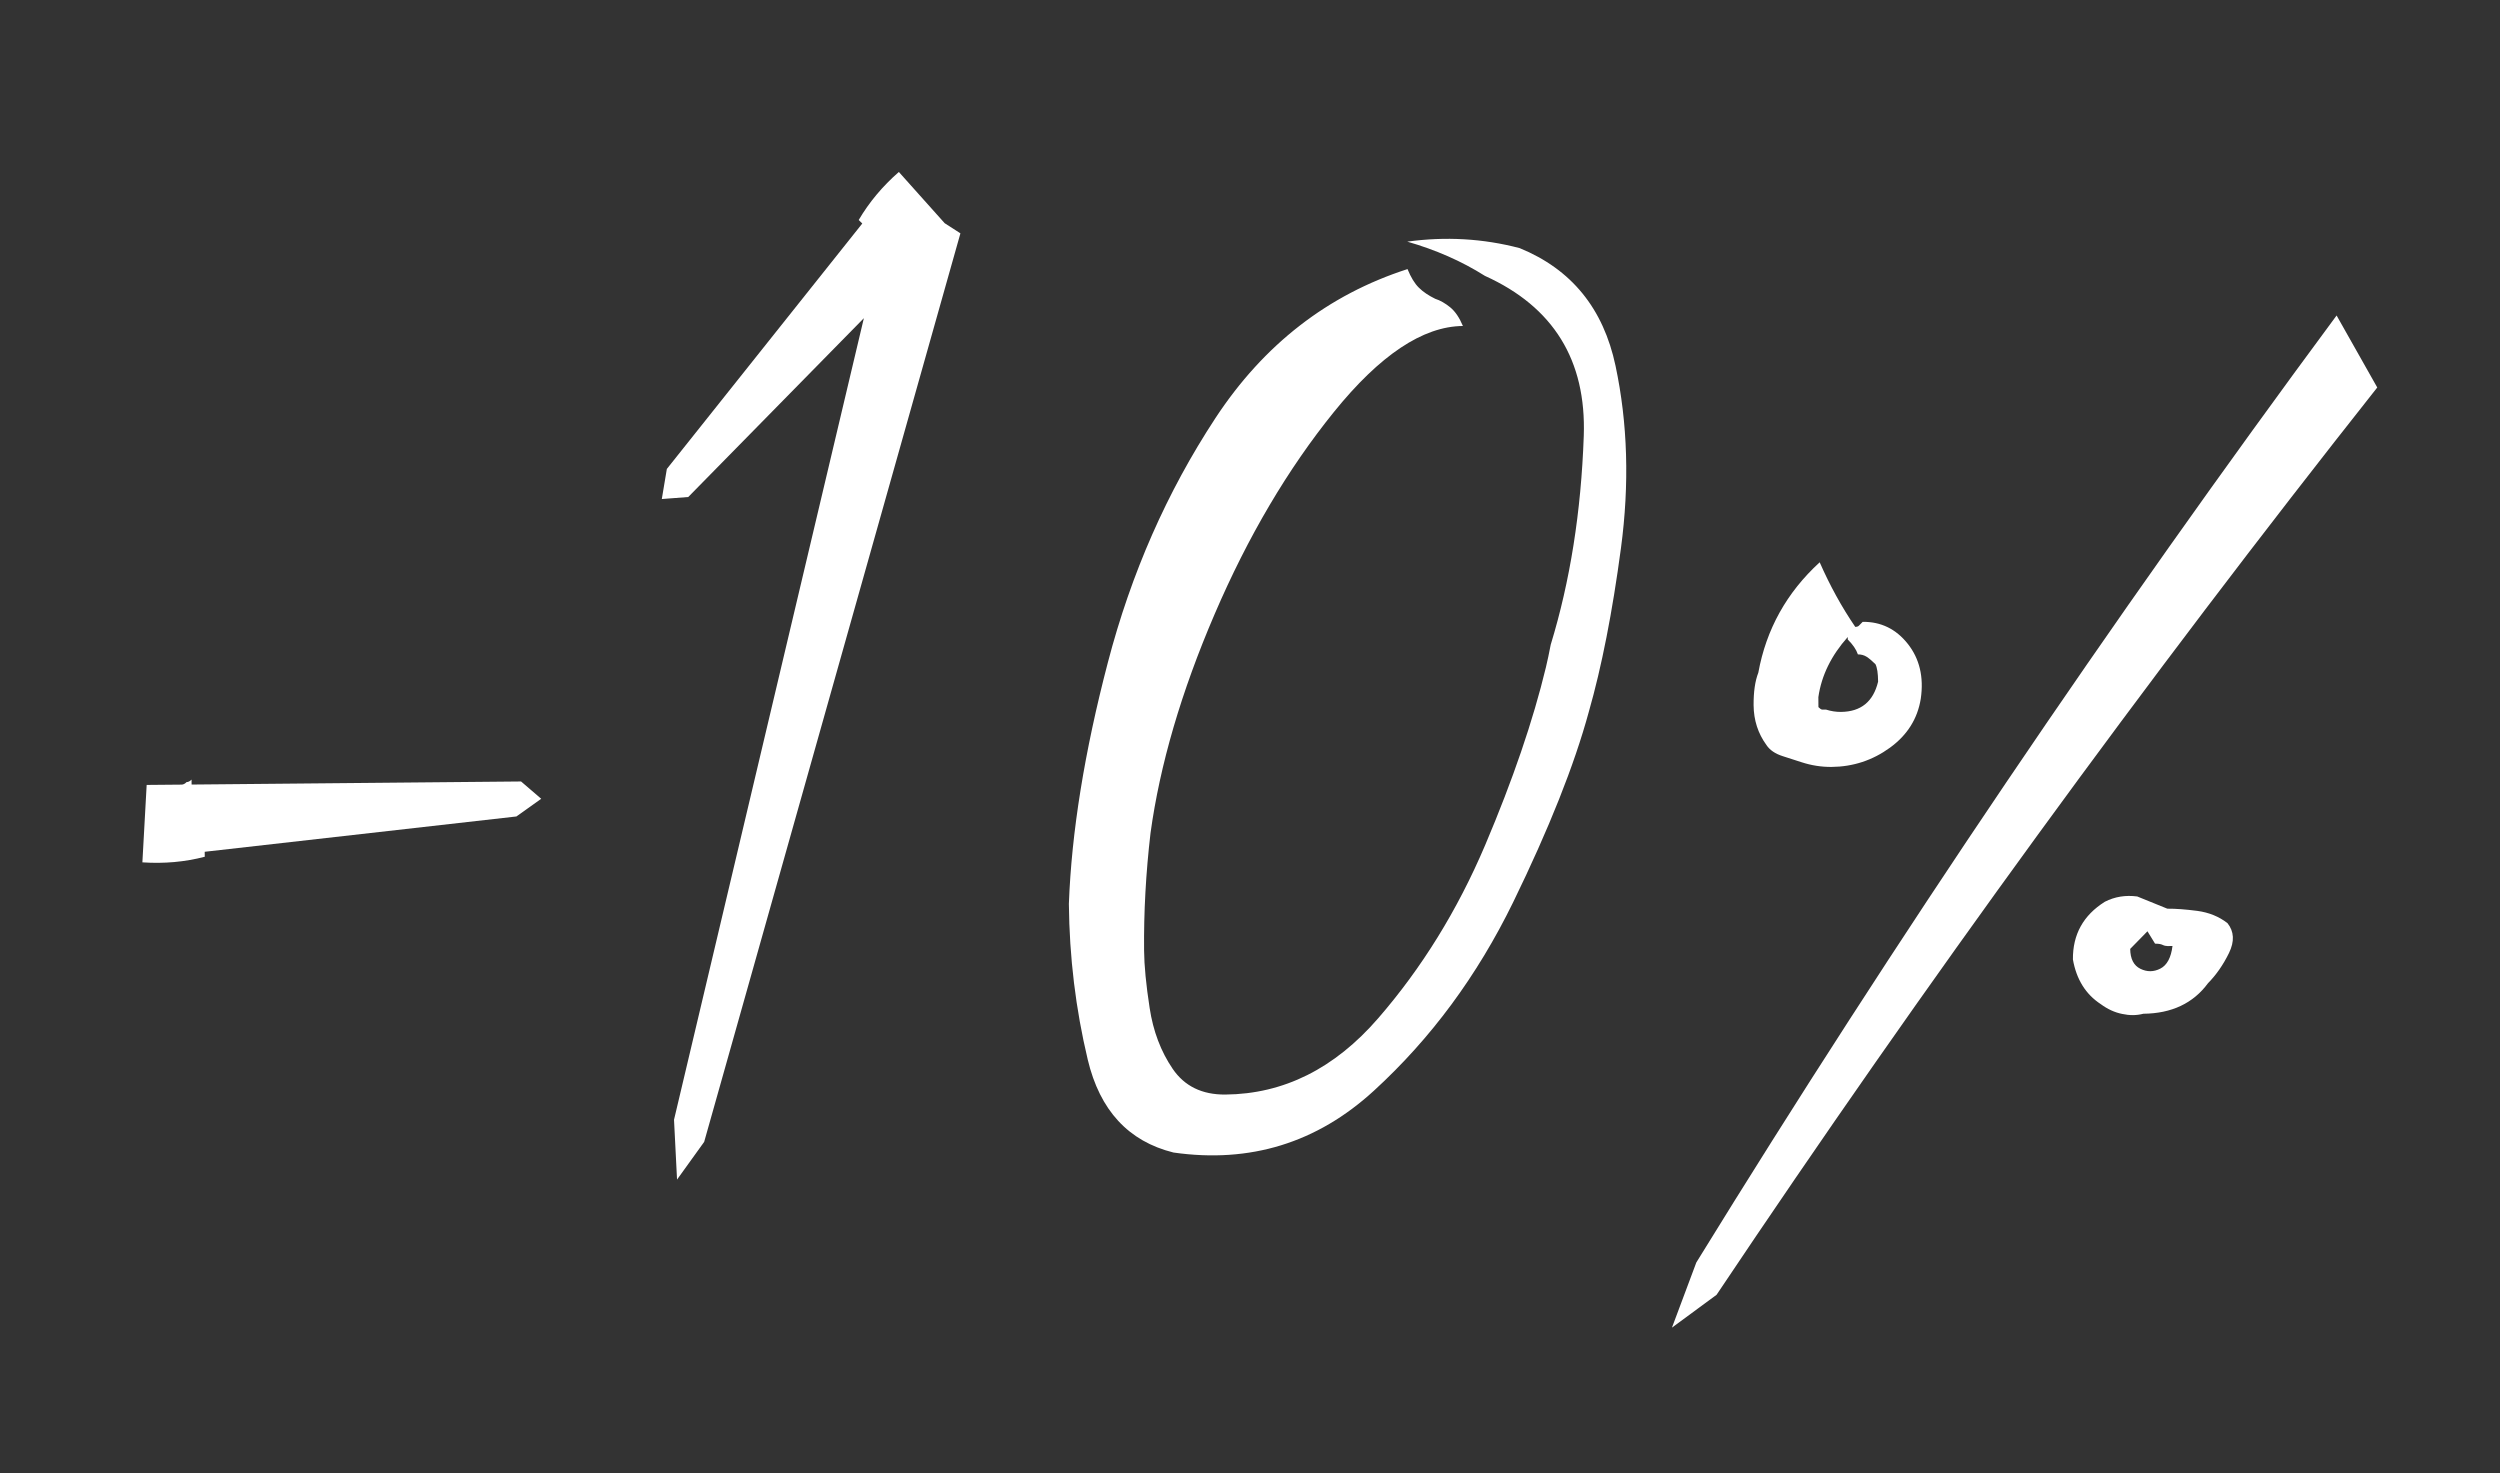
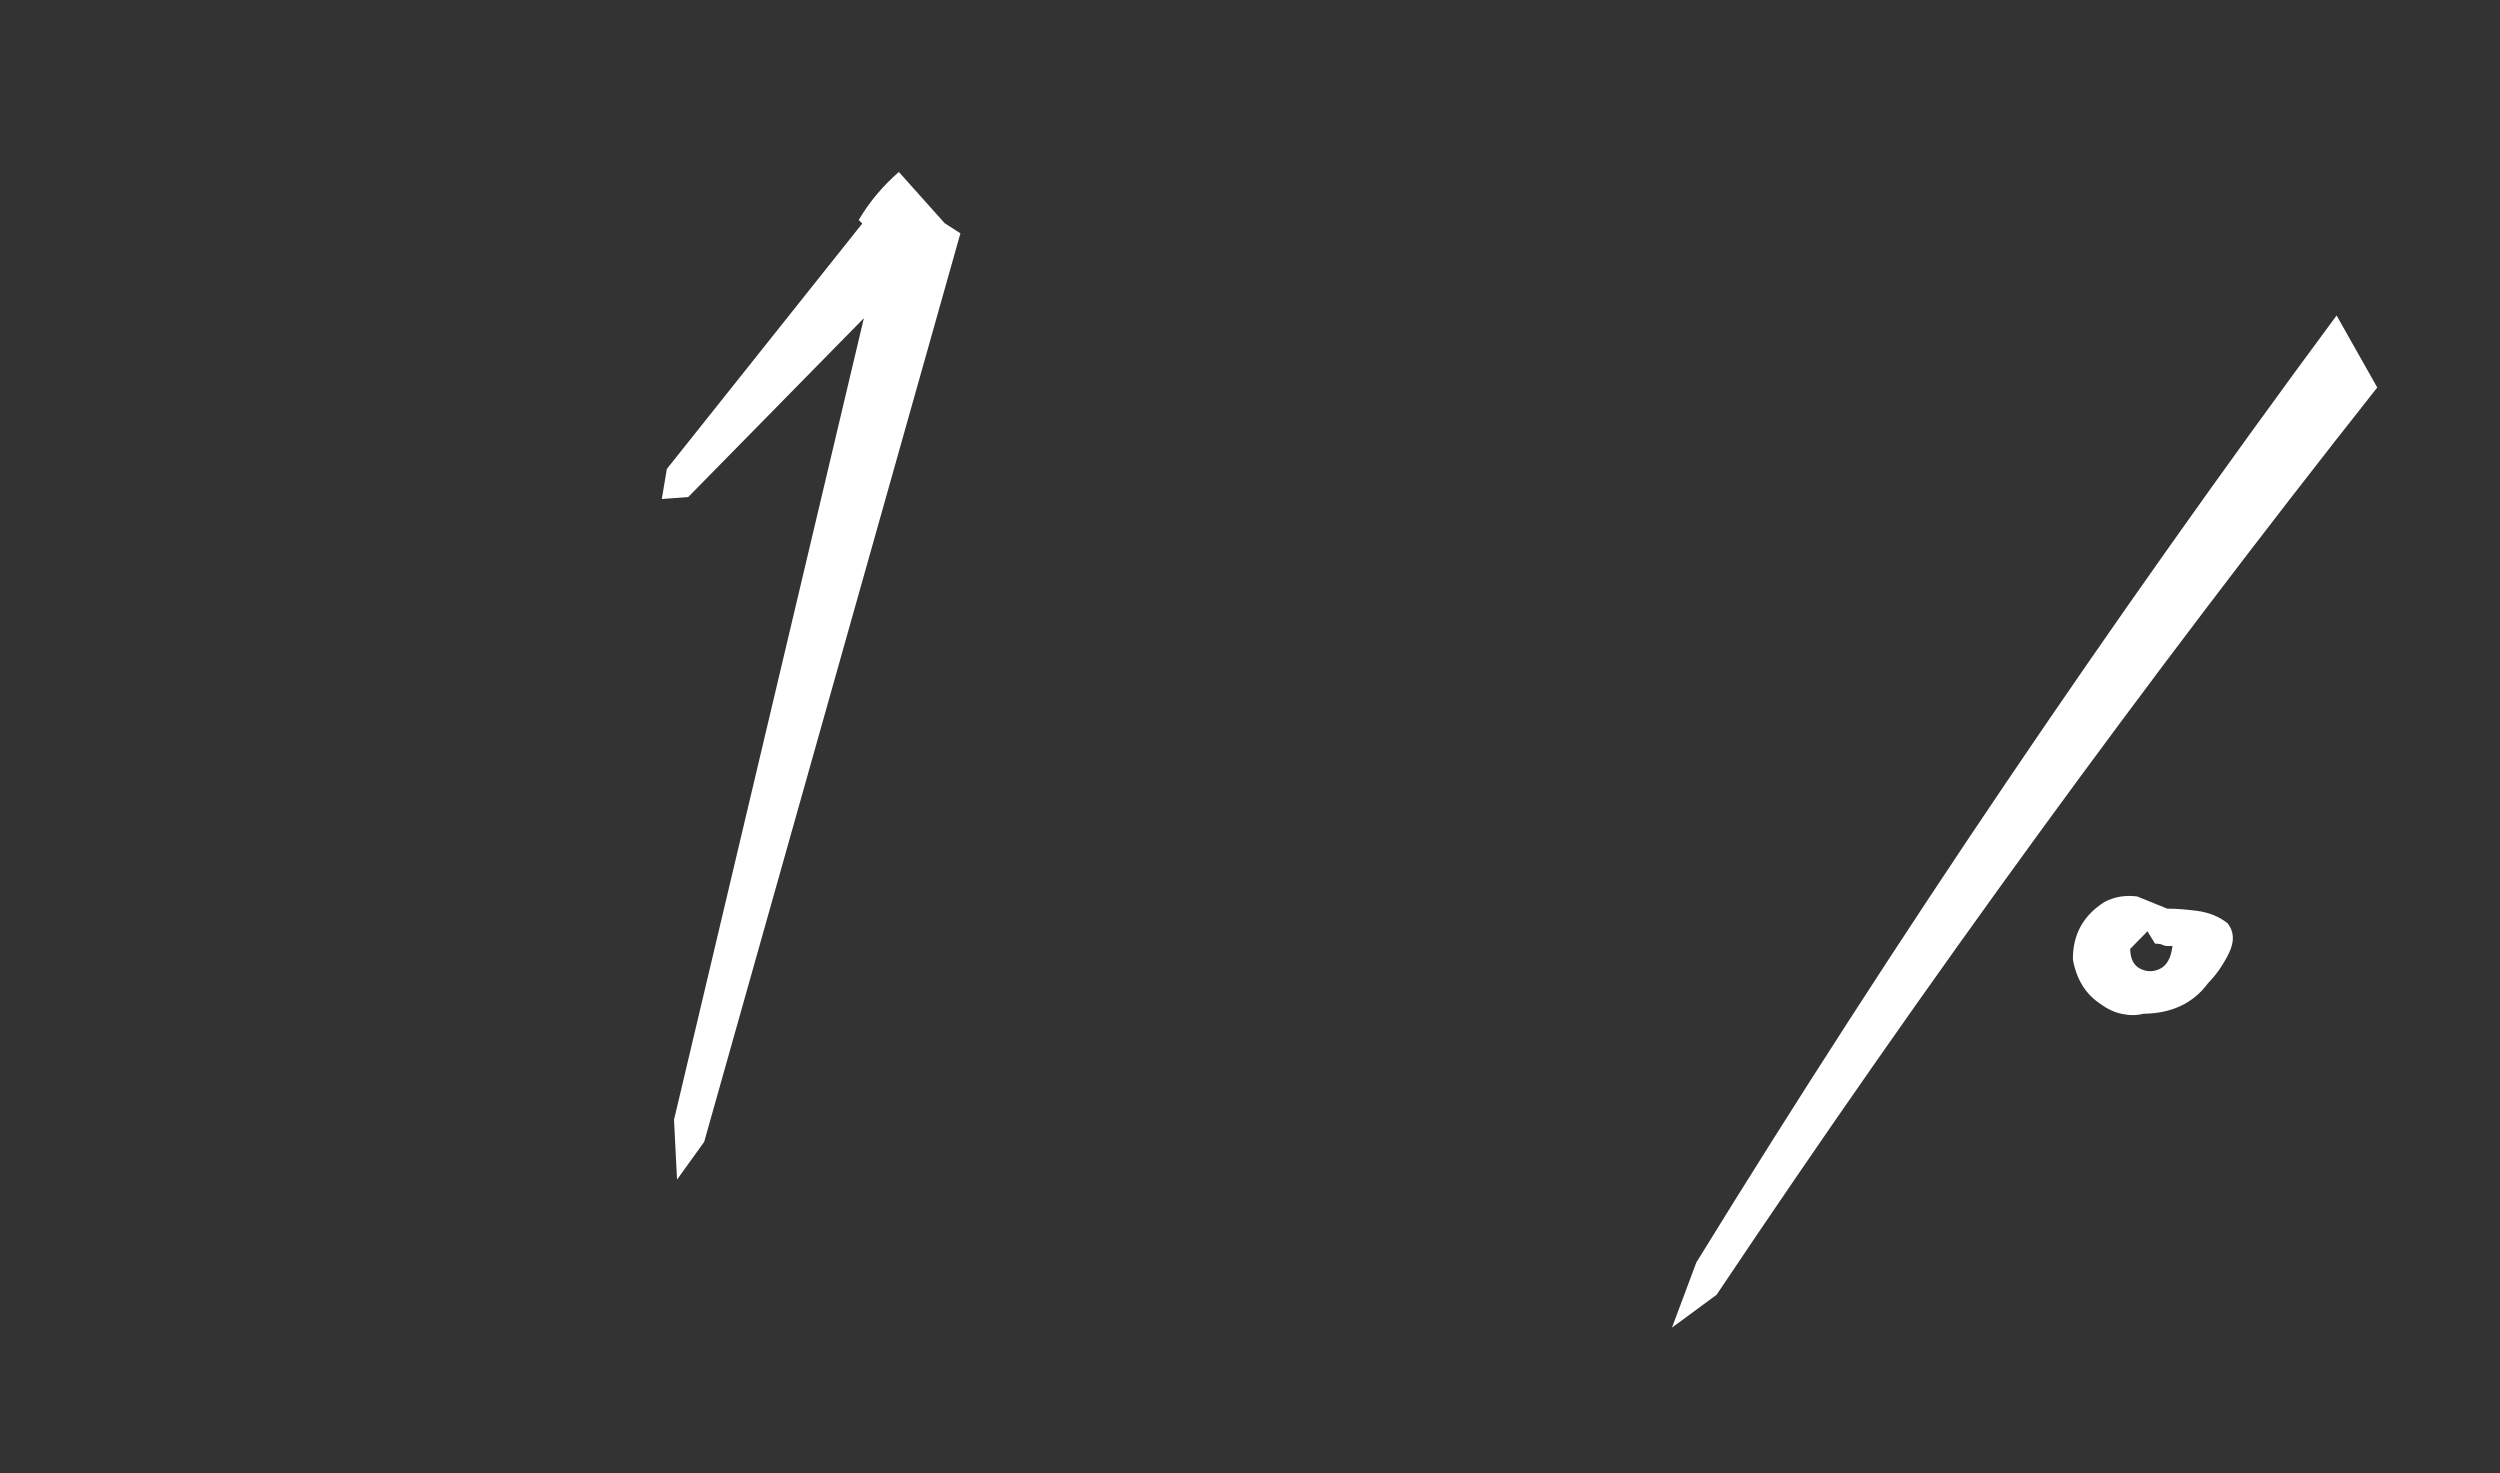
<svg xmlns="http://www.w3.org/2000/svg" version="1.1" id="Слой_1" x="0px" y="0px" viewBox="0 0 397.17 234.05" style="enable-background:new 0 0 397.17 234.05;" xml:space="preserve">
  <rect x="0" y="0" width="397.17" height="234.05" fill="#333333" stroke="none" />
  <style type="text/css"> .st0{fill:#FFFFFF;} </style>
  <g>
-     <path class="st0" d="M30.44,124.64l-0.01-0.79c-0.26,0.27-0.53,0.4-0.79,0.4c-0.26,0.27-0.53,0.4-0.79,0.4l-5.55,0.05l-0.68,12.3 c3.44,0.23,6.74-0.06,9.91-0.89l-0.01-0.79l49.52-5.61l3.94-2.81l-3.2-2.75L30.44,124.64z" />
-     <path class="st0" d="M241.43,39.42c-5.83-1.53-11.78-1.87-17.86-1.03c4.5,1.29,8.62,3.09,12.34,5.44 c10.88,4.92,16.12,13.4,15.7,25.43c-0.42,12.04-2.17,23.09-5.25,33.16c-0.25,1.33-0.51,2.52-0.76,3.58 c-2.04,8.48-5.26,17.9-9.65,28.25c-4.4,10.35-10.07,19.53-17,27.52c-6.93,8-15.03,12.04-24.28,12.12c-3.7,0.03-6.49-1.33-8.37-4.09 c-1.88-2.76-3.1-5.98-3.66-9.68c-0.57-3.69-0.86-6.73-0.88-9.11c-0.06-6.08,0.28-12.3,1.02-18.65c1.49-10.85,4.88-22.45,10.19-34.8 c5.3-12.34,11.62-23.04,18.94-32.1c7.31-9.05,14.15-13.62,20.5-13.67c-0.55-1.31-1.21-2.3-2.01-2.96c-0.8-0.65-1.6-1.11-2.39-1.36 c-1.06-0.52-1.93-1.1-2.59-1.76c-0.67-0.65-1.27-1.64-1.81-2.96c-12.65,4.08-22.83,11.98-30.52,23.68 C185.4,78.14,179.7,91.08,176,105.26c-3.71,14.18-5.77,26.96-6.19,38.33c0.08,8.46,1.08,16.71,3,24.76 c1.92,8.05,6.46,12.97,13.62,14.75c12.17,1.74,22.79-1.53,31.83-9.81c9.05-8.28,16.42-18.26,22.13-29.95 c5.7-11.69,9.71-21.77,12.02-30.25c2.05-7.16,3.75-15.83,5.11-26.02c1.36-10.19,1.07-19.84-0.86-28.94 C254.73,49.01,249.65,42.78,241.43,39.42z" />
    <path class="st0" d="M349.08,144.71c-1.85-0.24-3.44-0.36-4.76-0.35l-4.78-1.94c-1.85-0.24-3.57,0.03-5.15,0.84 c-3.42,2.15-5.11,5.2-5.07,9.17c0.56,3.17,2.03,5.53,4.43,7.1c1.06,0.78,2.19,1.31,3.39,1.55c1.19,0.26,2.31,0.25,3.37-0.03 c4.49-0.04,7.92-1.66,10.27-4.85c1.31-1.33,2.42-2.93,3.33-4.79c0.91-1.86,0.82-3.44-0.24-4.76 C352.52,145.61,350.93,144.96,349.08,144.71z M343.21,153.88c-1.05,0.54-2.11,0.55-3.17,0.03c-1.06-0.52-1.6-1.57-1.62-3.16l1.96-2 l0.39-0.4l0.39-0.4l1.21,1.97c0.53,0,0.92,0.06,1.19,0.19c0.26,0.13,0.53,0.19,0.79,0.19c0.26,0,0.53,0,0.79-0.01 C344.91,152.15,344.26,153.35,343.21,153.88z" />
-     <path class="st0" d="M283.22,120.13c1.19,0.39,2.19,0.71,2.98,0.96c1.59,0.52,3.18,0.76,4.77,0.75c3.43-0.03,6.53-1.05,9.29-3.06 c2.76-2.01,4.38-4.6,4.89-7.78c0.5-3.44-0.19-6.34-2.06-8.71c-1.87-2.36-4.26-3.53-7.17-3.5c-0.26,0.27-0.46,0.47-0.59,0.6 c-0.14,0.14-0.33,0.2-0.59,0.2c-2.15-3.15-4.03-6.57-5.65-10.26c-5.25,4.81-8.5,10.66-9.75,17.54c-0.52,1.33-0.76,3.05-0.75,5.16 c0.02,2.38,0.7,4.49,2.04,6.33C281.16,119.16,282.02,119.75,283.22,120.13z M293.55,101.2l0,0.4c0.8,0.79,1.34,1.57,1.61,2.36 c0.53,0,0.99,0.13,1.39,0.38c0.4,0.26,0.86,0.65,1.4,1.18c0.27,0.53,0.41,1.45,0.42,2.77c-0.76,3.18-2.73,4.78-5.9,4.81 c-0.79,0.01-1.59-0.12-2.38-0.37c-0.27,0-0.46,0-0.6,0c-0.14,0-0.34-0.13-0.6-0.39l-0.01-1.59 C289.37,107.32,290.93,104.14,293.55,101.2z" />
    <path class="st0" d="M371.21,50.12c-36.04,48.72-69.95,98.87-101.72,150.45l-3.87,10.35l7.09-5.22 c33.12-49.48,68.11-97.53,104.96-144.14L371.21,50.12z" />
    <path class="st0" d="M142.8,27.32c-2.59,2.26-4.72,4.81-6.38,7.63l0.57,0.56L105.94,74.5l-0.8,4.78l4.2-0.32l27.9-28.41 l-30.16,127.34l0.48,9.51l4.31-5.99l40.71-144.34c-0.85-0.53-1.68-1.07-2.5-1.61L142.8,27.32z" />
  </g>
</svg>